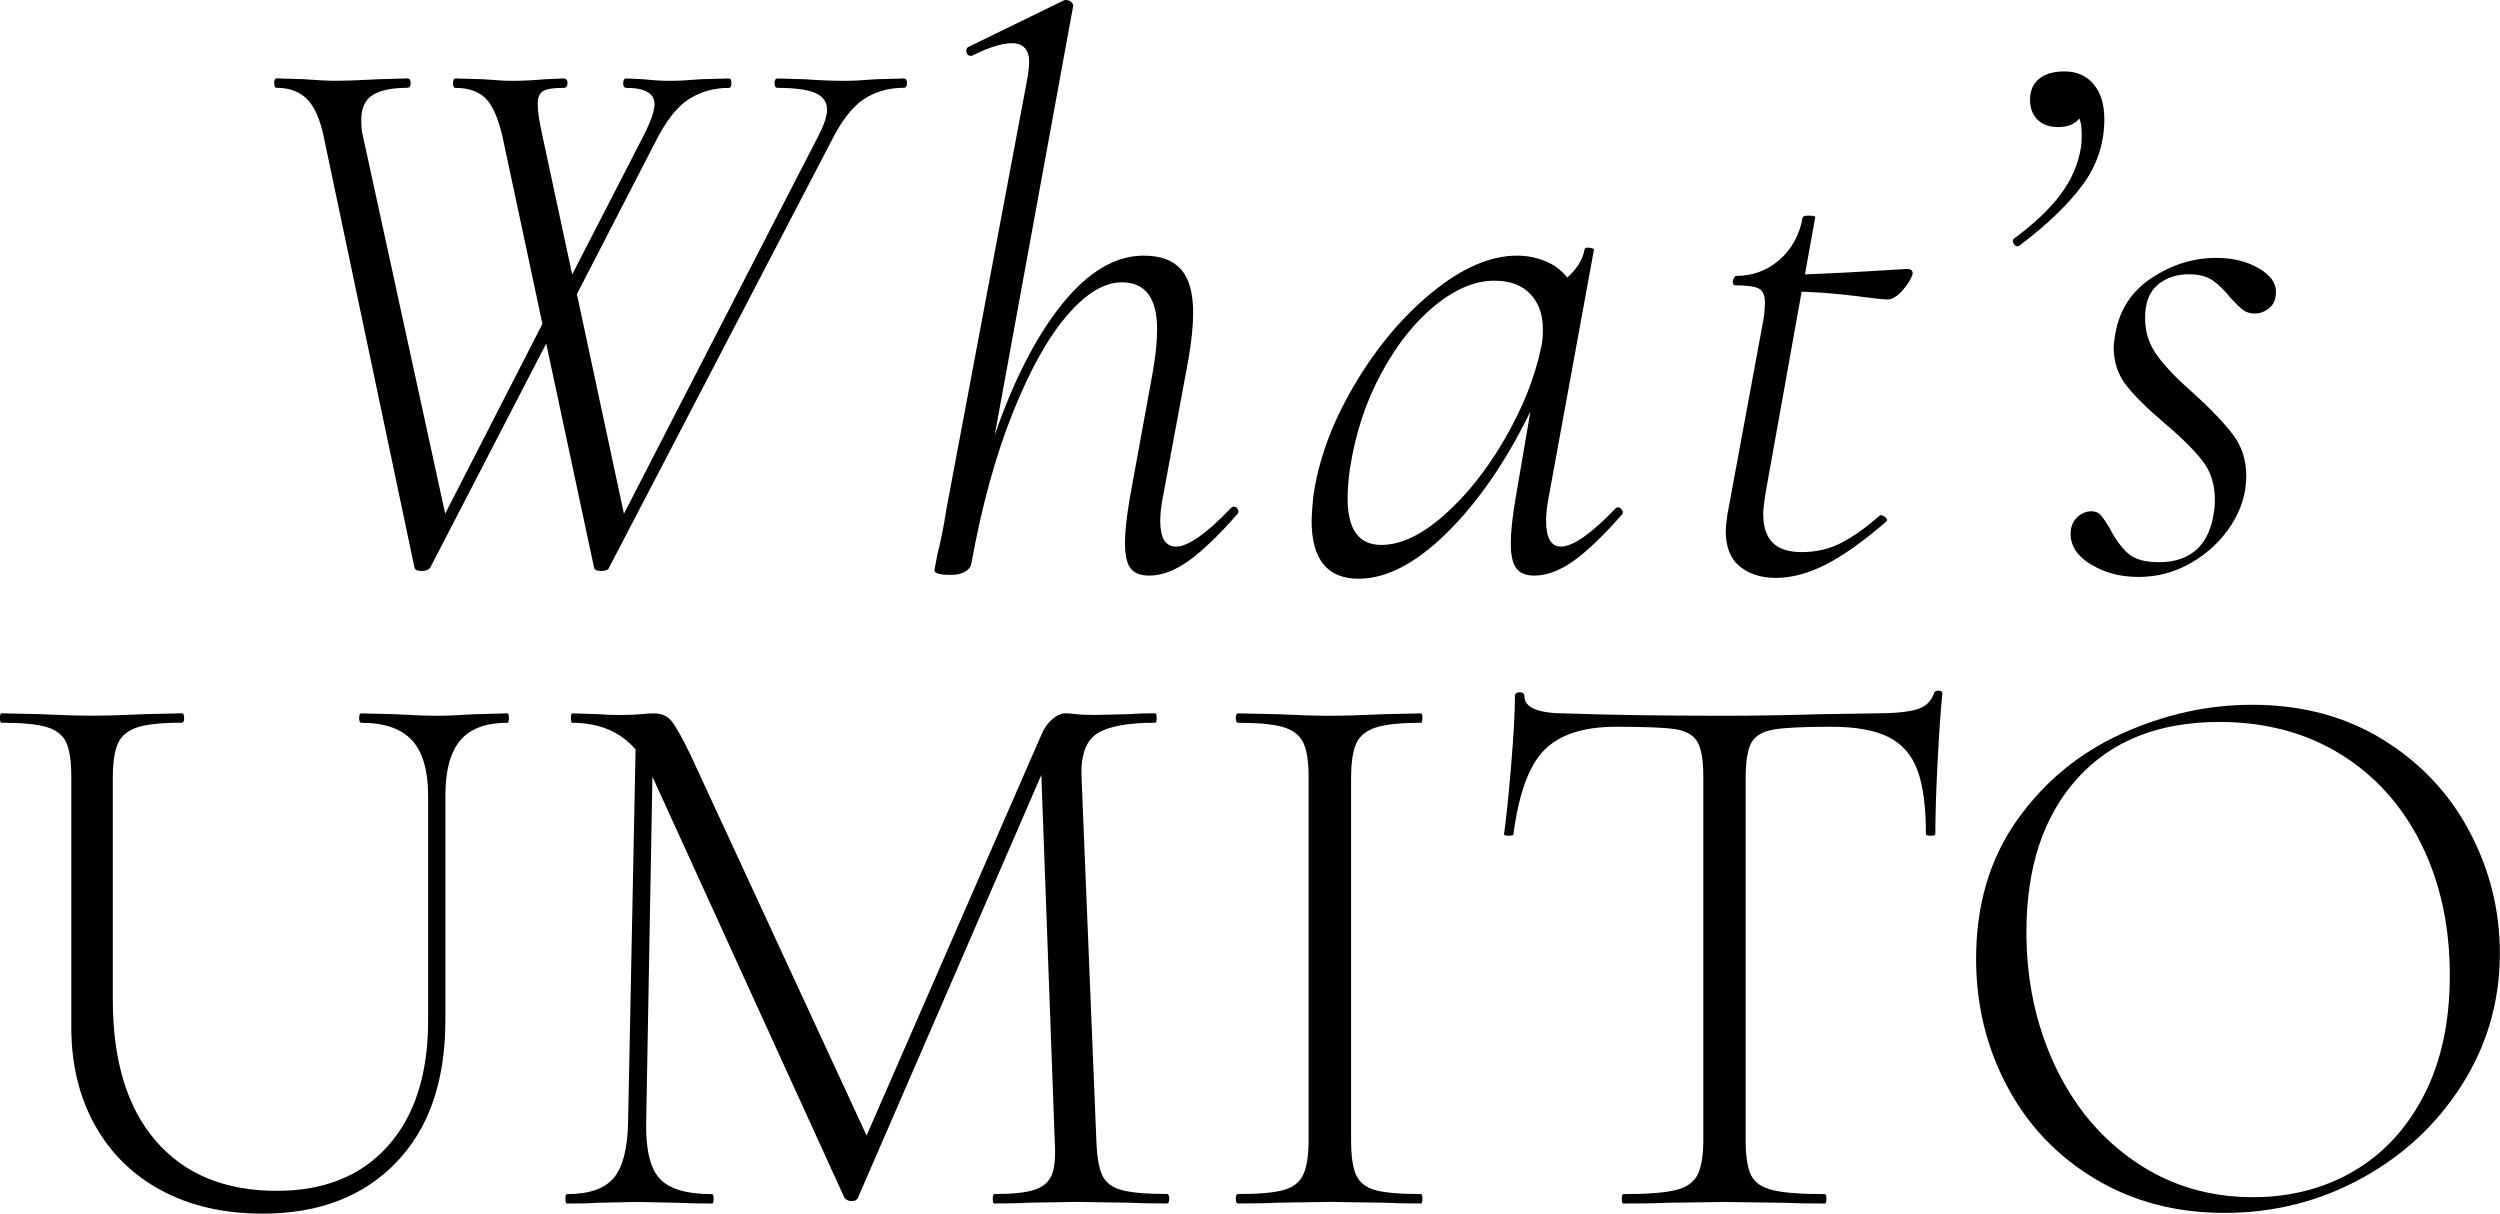
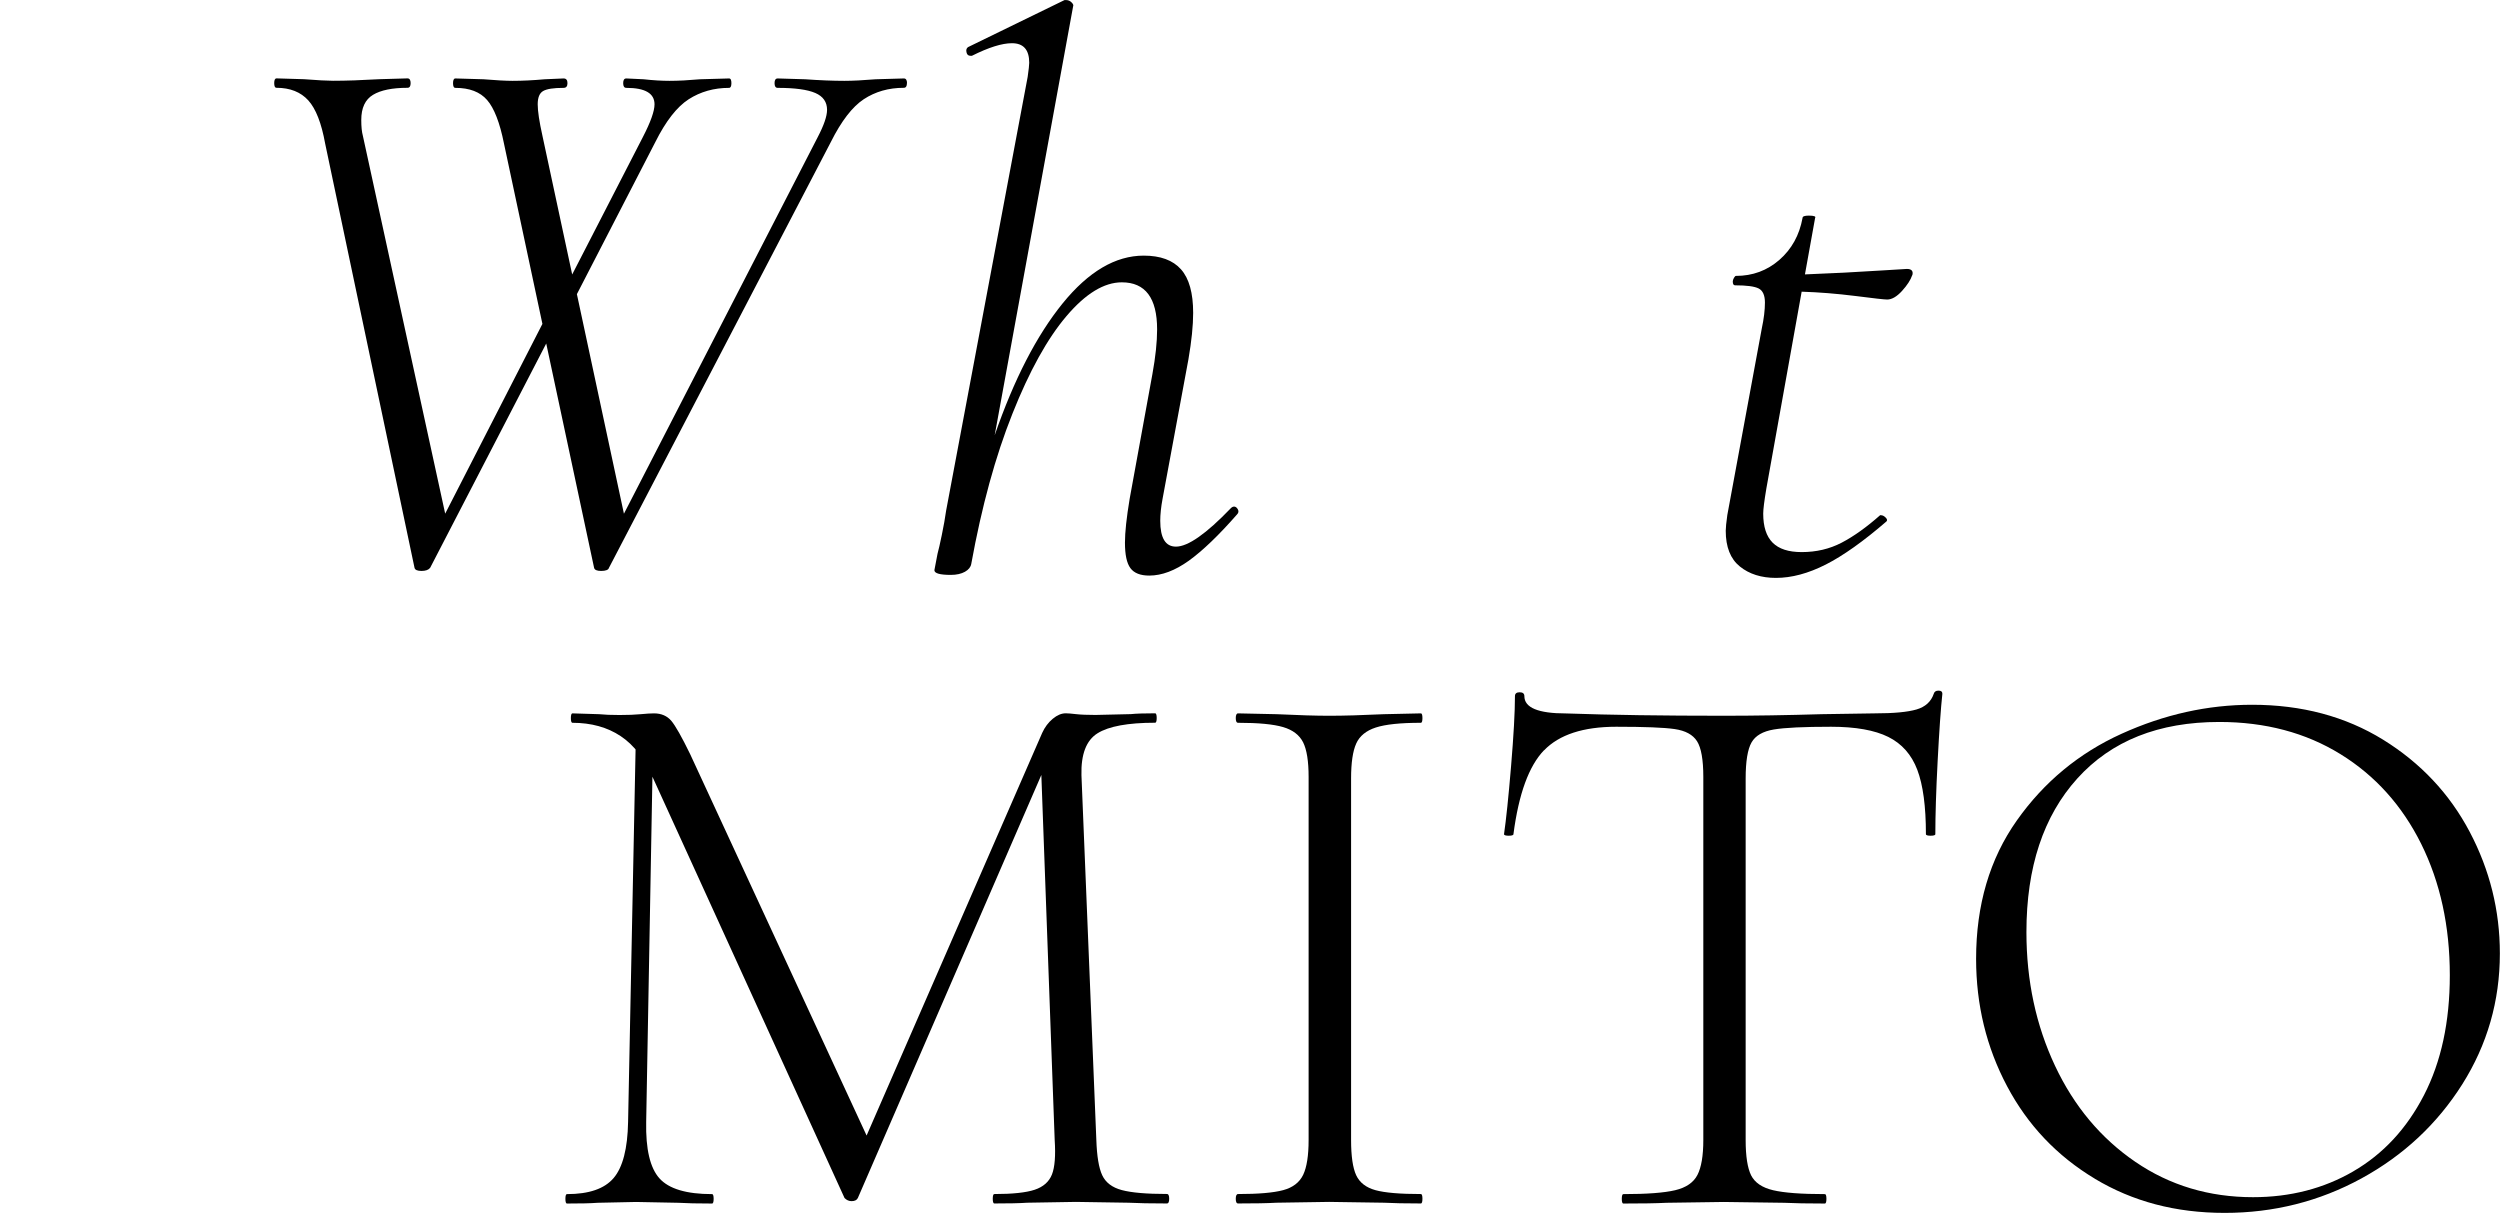
<svg xmlns="http://www.w3.org/2000/svg" id="_レイヤー_2" data-name="レイヤー 2" viewBox="0 0 366.15 177.75">
  <g id="_レイヤー_1-2" data-name="レイヤー 1">
    <g>
      <path d="M132.83,12.17c0,.46-.15.69-.46.69-2.22,0-4.17.56-5.86,1.67-1.68,1.11-3.29,3.2-4.82,6.26l-32.5,62.37c-.08.3-.46.46-1.15.46-.61,0-.96-.15-1.03-.46l-7.01-32.85-17,32.85c-.23.3-.65.46-1.26.46s-.96-.15-1.03-.46l-13.09-62.14c-.54-2.99-1.36-5.09-2.47-6.32-1.11-1.22-2.66-1.84-4.65-1.84-.23,0-.34-.23-.34-.69s.12-.69.34-.69l4.02.12c1.99.15,3.41.23,4.25.23,1.91,0,4.17-.08,6.78-.23l4.13-.12c.3,0,.46.23.46.69s-.15.69-.46.69c-2.22,0-3.91.34-5.05,1.03-1.15.69-1.72,1.92-1.72,3.68,0,1,.08,1.76.23,2.3l12.06,55.36,14.24-27.79-5.63-26.42c-.61-3.06-1.44-5.19-2.47-6.37-1.03-1.19-2.58-1.78-4.65-1.78-.23,0-.34-.23-.34-.69s.12-.69.34-.69l4.13.12c1.84.15,3.25.23,4.25.23,1.45,0,3.02-.08,4.71-.23l2.76-.12c.38,0,.57.23.57.69s-.19.69-.57.69c-1.46,0-2.45.15-2.99.46-.54.31-.8.96-.8,1.95s.23,2.53.69,4.59l4.36,20.33,10.34-20.1c1.15-2.22,1.72-3.83,1.72-4.82,0-1.61-1.38-2.41-4.13-2.41-.31,0-.46-.23-.46-.69s.15-.69.46-.69l2.53.12c1.38.15,2.64.23,3.79.23,1.3,0,2.79-.08,4.48-.23l4.25-.12c.23,0,.34.23.34.69s-.12.69-.34.69c-2.22,0-4.19.56-5.92,1.67-1.72,1.11-3.35,3.2-4.88,6.26l-11.49,22.28,6.89,32.16,28.37-55.13c.92-1.76,1.38-3.1,1.38-4.02,0-1.15-.57-1.97-1.72-2.47-1.15-.5-2.99-.75-5.51-.75-.31,0-.46-.23-.46-.69s.15-.69.46-.69l4.02.12c2.14.15,4.06.23,5.74.23,1.22,0,2.76-.08,4.59-.23l4.13-.12c.3,0,.46.23.46.69Z" />
      <path d="M180.72,74.19c.23,0,.42.13.57.4.15.27.12.52-.11.75-2.68,3.06-5.04,5.32-7.06,6.78-2.03,1.45-3.96,2.18-5.8,2.18-1.3,0-2.22-.36-2.76-1.09-.54-.73-.8-1.97-.8-3.73,0-1.53.23-3.67.69-6.43l3.33-18.26c.46-2.53.69-4.71.69-6.55,0-4.59-1.72-6.89-5.17-6.89-2.6,0-5.3,1.65-8.1,4.94-2.8,3.29-5.44,8.06-7.92,14.3-2.49,6.24-4.5,13.57-6.03,22-.08.46-.38.84-.92,1.15-.54.3-1.23.46-2.07.46-1.61,0-2.41-.23-2.41-.69l.46-2.41c.15-.54.36-1.45.63-2.76.27-1.3.48-2.49.63-3.56l11.94-63.51c.15-1.07.23-1.76.23-2.07,0-1.91-.84-2.87-2.53-2.87-1.46,0-3.41.61-5.86,1.84h-.23c-.31,0-.5-.17-.57-.52-.08-.34,0-.59.23-.75l14.13-6.89h.23c.3,0,.57.11.8.34.23.23.31.42.23.57l-11.49,62.83c2.83-8.19,6.15-14.62,9.94-19.3,3.79-4.67,7.75-7.01,11.89-7.01,2.45,0,4.27.67,5.46,2.01,1.19,1.34,1.78,3.47,1.78,6.38,0,1.84-.23,4.1-.69,6.78l-3.79,20.44c-.23,1.23-.34,2.3-.34,3.22,0,2.53.76,3.79,2.3,3.79,1.76,0,4.44-1.88,8.04-5.63.15-.15.3-.23.46-.23Z" />
-       <path d="M237,74.31c.23,0,.42.13.57.4.15.27.15.48,0,.63-2.68,3.06-5.04,5.32-7.06,6.78-2.03,1.45-3.96,2.18-5.8,2.18-1.23,0-2.11-.36-2.64-1.09-.54-.73-.8-1.93-.8-3.62s.23-3.79.69-6.55l2.18-12.75c-3.6,7.35-7.68,13.27-12.23,17.75-4.56,4.48-8.86,6.72-12.92,6.72-4.59,0-6.89-2.83-6.89-8.5,0-.61.08-1.76.23-3.45.76-5.44,2.77-10.91,6.03-16.42,3.25-5.51,7.06-10.05,11.43-13.61s8.5-5.34,12.4-5.34c1.45,0,2.83.27,4.13.8,1.3.54,2.37,1.34,3.22,2.41,1.45-1.3,2.3-2.68,2.53-4.13.08-.23.34-.3.8-.23.46.08.65.19.57.34l-6.66,36.41c-.23,1.23-.34,2.3-.34,3.22,0,2.53.73,3.79,2.18,3.79,1.76,0,4.44-1.88,8.04-5.63.08-.08.19-.11.34-.11ZM211.5,75.46c3.29-2.91,6.26-6.64,8.9-11.2,2.64-4.55,4.42-9.05,5.34-13.5.15-.61.23-1.45.23-2.53,0-2.14-.61-3.87-1.84-5.17-1.23-1.3-2.99-1.95-5.28-1.95-2.83,0-5.74,1.23-8.73,3.67-2.99,2.45-5.61,5.78-7.87,9.99-2.26,4.21-3.77,8.84-4.54,13.9-.23,1.61-.34,3.06-.34,4.36,0,4.52,1.65,6.78,4.94,6.78,2.83,0,5.9-1.45,9.19-4.36Z" />
      <path d="M280.06,40.31c-.23.69-.73,1.46-1.49,2.3-.77.84-1.49,1.26-2.18,1.26-.38,0-1.93-.17-4.65-.52-2.72-.34-5.34-.55-7.87-.63l-5.17,28.83c-.31,1.84-.46,3.06-.46,3.68,0,1.91.46,3.33,1.38,4.25s2.33,1.38,4.25,1.38c2.14,0,4.1-.46,5.86-1.38,1.76-.92,3.64-2.26,5.63-4.02h.12c.23,0,.46.11.69.34.23.23.27.42.12.57-3.37,2.91-6.34,5.02-8.9,6.32-2.57,1.3-5,1.95-7.29,1.95-2.14,0-3.91-.56-5.28-1.67-1.38-1.11-2.07-2.85-2.07-5.23,0-.46.08-1.22.23-2.3l5.05-27.33c.31-1.45.46-2.72.46-3.79s-.31-1.76-.92-2.07c-.61-.31-1.76-.46-3.45-.46-.23,0-.34-.19-.34-.57,0-.15.06-.32.17-.52.12-.19.21-.29.29-.29,2.45,0,4.57-.78,6.37-2.35,1.8-1.57,2.93-3.62,3.39-6.14,0-.23.3-.34.92-.34.76,0,1.07.12.92.34l-1.49,8.27c3.9-.15,7.62-.34,11.14-.57l3.79-.23c.69,0,.96.31.8.92Z" />
-       <path d="M306.59,12.29c1.07,1.23,1.61,2.95,1.61,5.17,0,3.52-1.05,6.72-3.16,9.59-2.11,2.87-5.19,5.84-9.25,8.9-.08.08-.19.12-.34.12-.23,0-.42-.15-.57-.46-.15-.3-.12-.53.12-.69,2.91-2.14,5.17-4.29,6.78-6.43,1.61-2.14,2.6-4.44,2.99-6.89.08-.46.12-1.07.12-1.84,0-1.07-.12-1.88-.34-2.41-.69.84-1.72,1.26-3.1,1.26-1.3,0-2.32-.36-3.04-1.09-.73-.73-1.09-1.7-1.09-2.93,0-1.3.44-2.32,1.32-3.04.88-.73,2.12-1.09,3.73-1.09,1.76,0,3.18.61,4.25,1.84Z" />
-       <path d="M306.25,82.69c-1.99-1.22-2.99-2.72-2.99-4.48,0-.99.31-1.8.92-2.41s1.34-.92,2.18-.92c.53,0,.98.19,1.32.57.34.38.78,1.03,1.32,1.95.84,1.61,1.74,2.83,2.7,3.68.96.84,2.47,1.26,4.54,1.26,2.3,0,4.13-.63,5.51-1.89,1.38-1.26,2.22-3.16,2.53-5.69.08-.38.11-.92.11-1.61,0-2.22-.61-4.12-1.84-5.69-1.23-1.57-3.1-3.43-5.63-5.57-2.45-2.07-4.29-3.89-5.51-5.46-1.23-1.57-1.84-3.43-1.84-5.57,0-.38.08-1.03.23-1.95.61-3.52,2.39-6.26,5.34-8.21,2.95-1.95,6.11-2.93,9.48-2.93,2.37,0,4.42.5,6.14,1.49,1.72,1,2.58,2.14,2.58,3.45,0,1.07-.33,1.88-.98,2.41-.65.54-1.36.8-2.12.8-.69,0-1.26-.17-1.72-.52-.46-.34-1.07-.94-1.84-1.78-.84-1.07-1.71-1.91-2.58-2.53-.88-.61-2.05-.92-3.5-.92-1.84,0-3.37.52-4.59,1.55-1.23,1.03-1.84,2.66-1.84,4.88,0,2.07.61,3.92,1.84,5.57,1.22,1.65,3.02,3.5,5.4,5.57,2.45,2.22,4.32,4.19,5.63,5.92,1.3,1.72,1.95,3.73,1.95,6.03,0,2.53-.73,4.92-2.18,7.18-1.46,2.26-3.39,4.1-5.8,5.51s-5,2.12-7.75,2.12-5.02-.61-7.01-1.84Z" />
-       <path d="M60.35,108.44c-1.57-1.72-4.04-2.58-7.41-2.58-.23,0-.34-.23-.34-.69s.11-.69.34-.69l4.82.12c2.6.15,4.71.23,6.32.23,1.38,0,3.22-.08,5.51-.23l4.71-.12c.15,0,.23.23.23.69s-.08.69-.23.69c-3.14,0-5.44.86-6.89,2.58-1.46,1.72-2.18,4.42-2.18,8.1v32.85c0,8.96-2.41,15.93-7.24,20.9-4.82,4.98-11.33,7.46-19.52,7.46-5.67,0-10.61-1.13-14.82-3.39-4.21-2.26-7.46-5.46-9.76-9.59-2.3-4.13-3.45-8.92-3.45-14.36v-36.64c0-2.3-.25-3.98-.75-5.05-.5-1.07-1.46-1.82-2.87-2.24-1.42-.42-3.62-.63-6.6-.63-.15,0-.23-.23-.23-.69s.08-.69.23-.69l5.51.12c3.22.15,5.78.23,7.7.23,2.07,0,4.71-.08,7.92-.23l5.28-.12c.23,0,.34.23.34.69s-.12.69-.34.69c-2.99,0-5.17.23-6.55.69-1.38.46-2.32,1.25-2.81,2.35-.5,1.11-.75,2.81-.75,5.11v32.39c0,8.96,2.1,15.87,6.32,20.73,4.21,4.86,10.11,7.29,17.69,7.29,6.97,0,12.4-2.2,16.31-6.6,3.91-4.4,5.86-10.51,5.86-18.32v-32.96c0-3.67-.79-6.37-2.35-8.1Z" />
      <path d="M93.14,107.12l2.53.23-1.03,56.97c-.08,3.98.57,6.74,1.95,8.27,1.38,1.53,3.94,2.3,7.7,2.3.15,0,.23.23.23.69s-.08.69-.23.69c-2.14,0-3.79-.04-4.94-.11l-6.2-.12-5.63.12c-1,.08-2.49.11-4.48.11-.15,0-.23-.23-.23-.69s.08-.69.23-.69c3.22,0,5.49-.78,6.83-2.35,1.34-1.57,2.05-4.31,2.12-8.21l1.15-57.2ZM171.24,175.57c0,.46-.11.69-.34.69-2.38,0-4.25-.04-5.63-.11l-7.7-.12-7.12.12c-1.15.08-2.76.11-4.82.11-.15,0-.23-.23-.23-.69s.08-.69.23-.69c2.68,0,4.65-.21,5.91-.63,1.26-.42,2.11-1.17,2.53-2.24.42-1.07.55-2.76.4-5.05l-2.07-56.62,3.33-4.25-30.09,69.37c-.15.31-.46.46-.92.46-.38,0-.73-.15-1.03-.46l-28.02-61.45c-1.23-2.83-2.81-4.9-4.77-6.2-1.95-1.3-4.31-1.95-7.06-1.95-.15,0-.23-.23-.23-.69s.08-.69.23-.69l3.91.12c.76.08,1.76.12,2.99.12s2.26-.04,3.1-.12c.84-.08,1.49-.12,1.95-.12,1.07,0,1.91.37,2.53,1.09.61.73,1.53,2.35,2.76,4.88l26.3,56.85-2.99,4.82,28.25-64.78c.38-.84.9-1.53,1.55-2.07.65-.54,1.28-.8,1.9-.8.3,0,.8.04,1.49.12.69.08,1.65.12,2.87.12l5.17-.12c.76-.08,1.95-.12,3.56-.12.15,0,.23.23.23.69s-.08.69-.23.69c-3.98,0-6.8.52-8.44,1.55-1.65,1.03-2.43,3.08-2.35,6.14l2.18,53.41c.08,2.37.36,4.1.86,5.17.5,1.07,1.45,1.8,2.87,2.18,1.42.38,3.62.57,6.6.57.23,0,.34.23.34.69Z" />
      <path d="M198.63,172.13c.5,1.07,1.44,1.8,2.81,2.18,1.38.38,3.6.57,6.66.57.15,0,.23.23.23.69s-.08.69-.23.69c-2.3,0-4.1-.04-5.4-.11l-8.04-.12-7.7.12c-1.38.08-3.25.11-5.63.11-.23,0-.34-.23-.34-.69s.12-.69.34-.69c2.99,0,5.19-.19,6.6-.57,1.42-.38,2.39-1.13,2.93-2.24.53-1.11.8-2.81.8-5.11v-53.18c0-2.3-.27-3.98-.8-5.05-.54-1.07-1.51-1.82-2.93-2.24-1.42-.42-3.62-.63-6.6-.63-.23,0-.34-.23-.34-.69s.12-.69.34-.69l5.63.12c3.22.15,5.78.23,7.7.23,2.14,0,4.82-.08,8.04-.23l5.4-.12c.15,0,.23.23.23.69s-.08.69-.23.69c-2.99,0-5.19.23-6.6.69-1.42.46-2.38,1.25-2.87,2.35-.5,1.11-.75,2.81-.75,5.11v52.95c0,2.37.25,4.1.75,5.17Z" />
      <path d="M226.14,109.88c-2.22,2.3-3.71,6.39-4.48,12.29,0,.15-.23.23-.69.23s-.69-.08-.69-.23c.3-2.07.65-5.38,1.03-9.93.38-4.55.57-7.98.57-10.28,0-.38.23-.57.69-.57s.69.19.69.57c0,1.69,2.03,2.53,6.09,2.53,6.58.23,14.28.34,23.08.34,4.52,0,9.3-.08,14.36-.23l7.81-.12c2.76,0,4.78-.19,6.09-.57,1.3-.38,2.14-1.15,2.53-2.3.08-.3.31-.46.69-.46s.57.15.57.46c-.23,2.14-.46,5.42-.69,9.82-.23,4.4-.34,7.98-.34,10.74,0,.15-.23.23-.69.23s-.69-.08-.69-.23c0-4.06-.42-7.2-1.26-9.42-.84-2.22-2.26-3.83-4.25-4.82-1.99-.99-4.79-1.49-8.38-1.49-3.98,0-6.78.13-8.38.4-1.61.27-2.7.9-3.27,1.9-.57,1-.86,2.76-.86,5.28v52.95c0,2.37.27,4.1.8,5.17.54,1.07,1.61,1.8,3.22,2.18,1.61.38,4.13.57,7.58.57.15,0,.23.23.23.69s-.08.69-.23.69c-2.53,0-4.52-.04-5.97-.11l-8.84-.12-8.38.12c-1.53.08-3.64.11-6.32.11-.15,0-.23-.23-.23-.69s.08-.69.23-.69c3.45,0,5.97-.19,7.58-.57,1.61-.38,2.7-1.13,3.27-2.24.57-1.11.86-2.81.86-5.11v-53.18c0-2.53-.31-4.27-.92-5.23-.61-.96-1.7-1.55-3.27-1.78-1.57-.23-4.42-.34-8.56-.34-4.82,0-8.35,1.15-10.57,3.45Z" />
      <path d="M306.82,172.64c-5.55-3.33-9.84-7.85-12.86-13.55-3.03-5.7-4.54-11.92-4.54-18.66,0-7.88,1.99-14.64,5.97-20.27,3.98-5.63,9.09-9.86,15.33-12.69,6.24-2.83,12.61-4.25,19.12-4.25,7.27,0,13.67,1.71,19.18,5.11,5.51,3.41,9.74,7.91,12.69,13.5,2.95,5.59,4.42,11.53,4.42,17.8,0,6.97-1.84,13.36-5.51,19.18-3.68,5.82-8.6,10.41-14.76,13.78-6.17,3.37-12.85,5.05-20.04,5.05s-13.46-1.67-19.01-5ZM344.67,171.55c4.36-2.53,7.81-6.24,10.34-11.14,2.53-4.9,3.79-10.76,3.79-17.57,0-7.2-1.4-13.61-4.19-19.24-2.8-5.63-6.74-10.01-11.83-13.15-5.09-3.14-11.01-4.71-17.74-4.71-8.88,0-15.81,2.76-20.79,8.27-4.98,5.51-7.46,13.02-7.46,22.51,0,7.12,1.4,13.65,4.19,19.58,2.79,5.93,6.72,10.62,11.77,14.07,5.05,3.45,10.8,5.17,17.23,5.17,5.44,0,10.34-1.26,14.7-3.79Z" />
    </g>
  </g>
</svg>